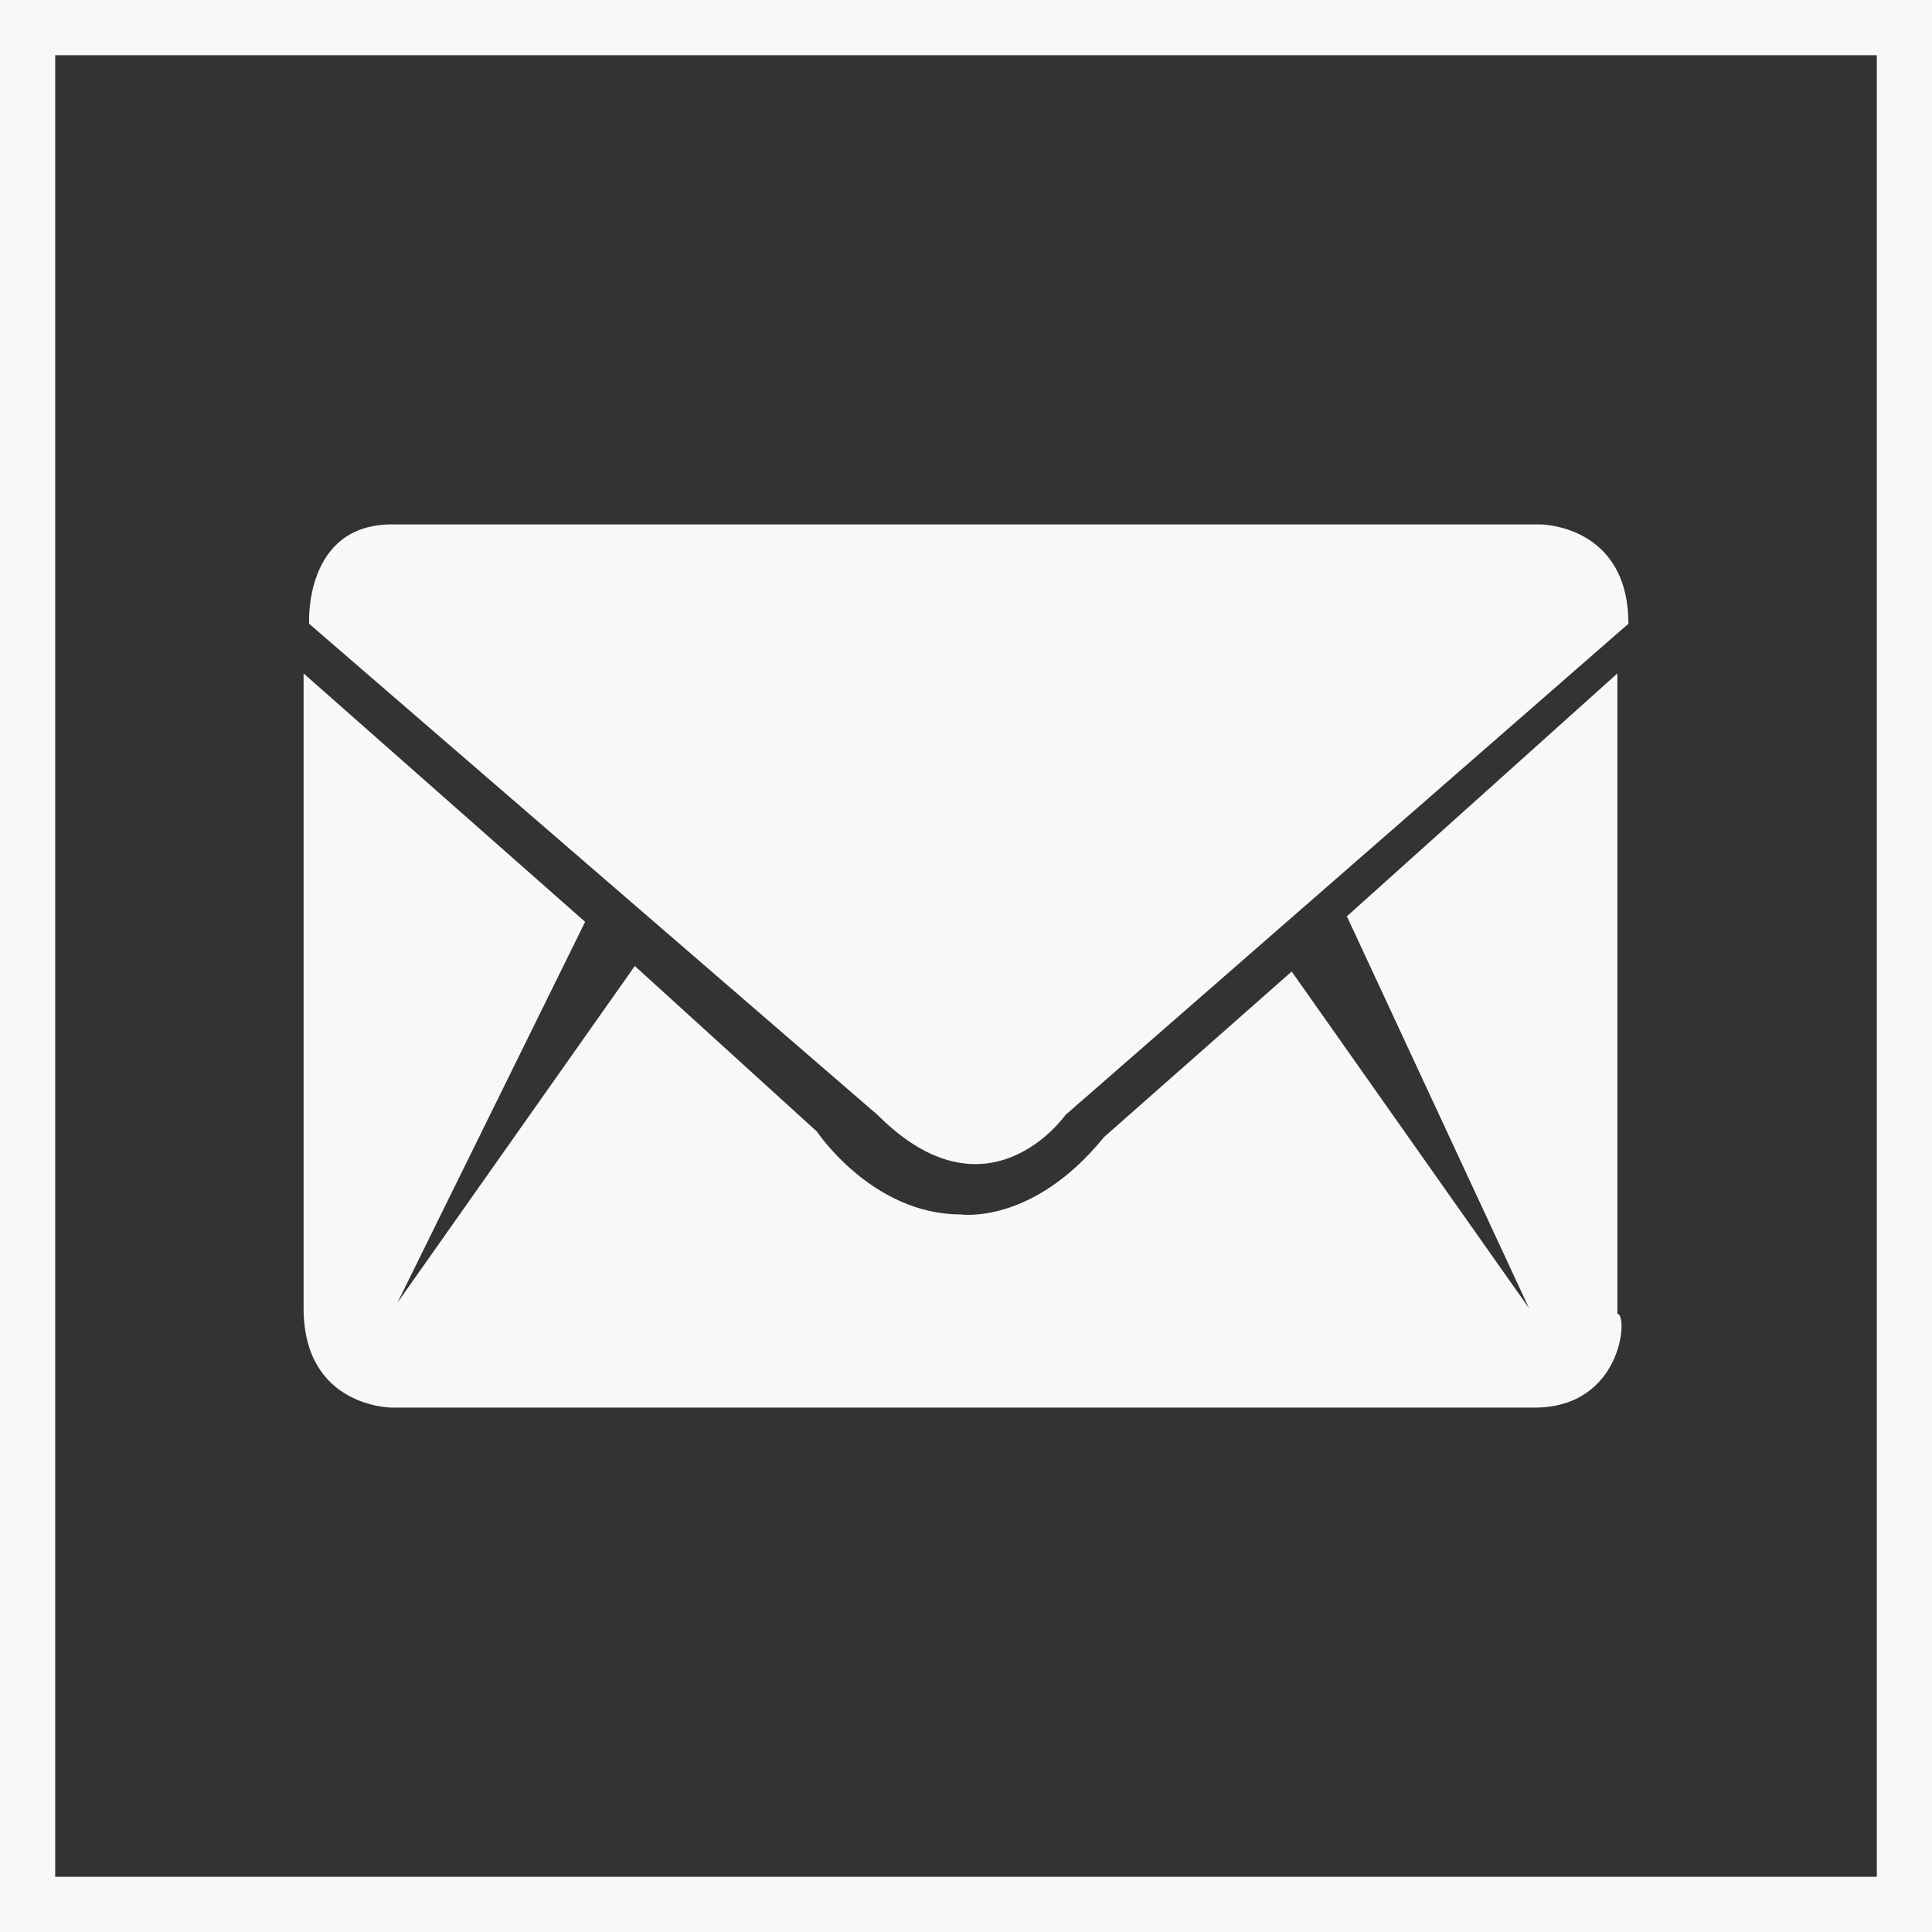
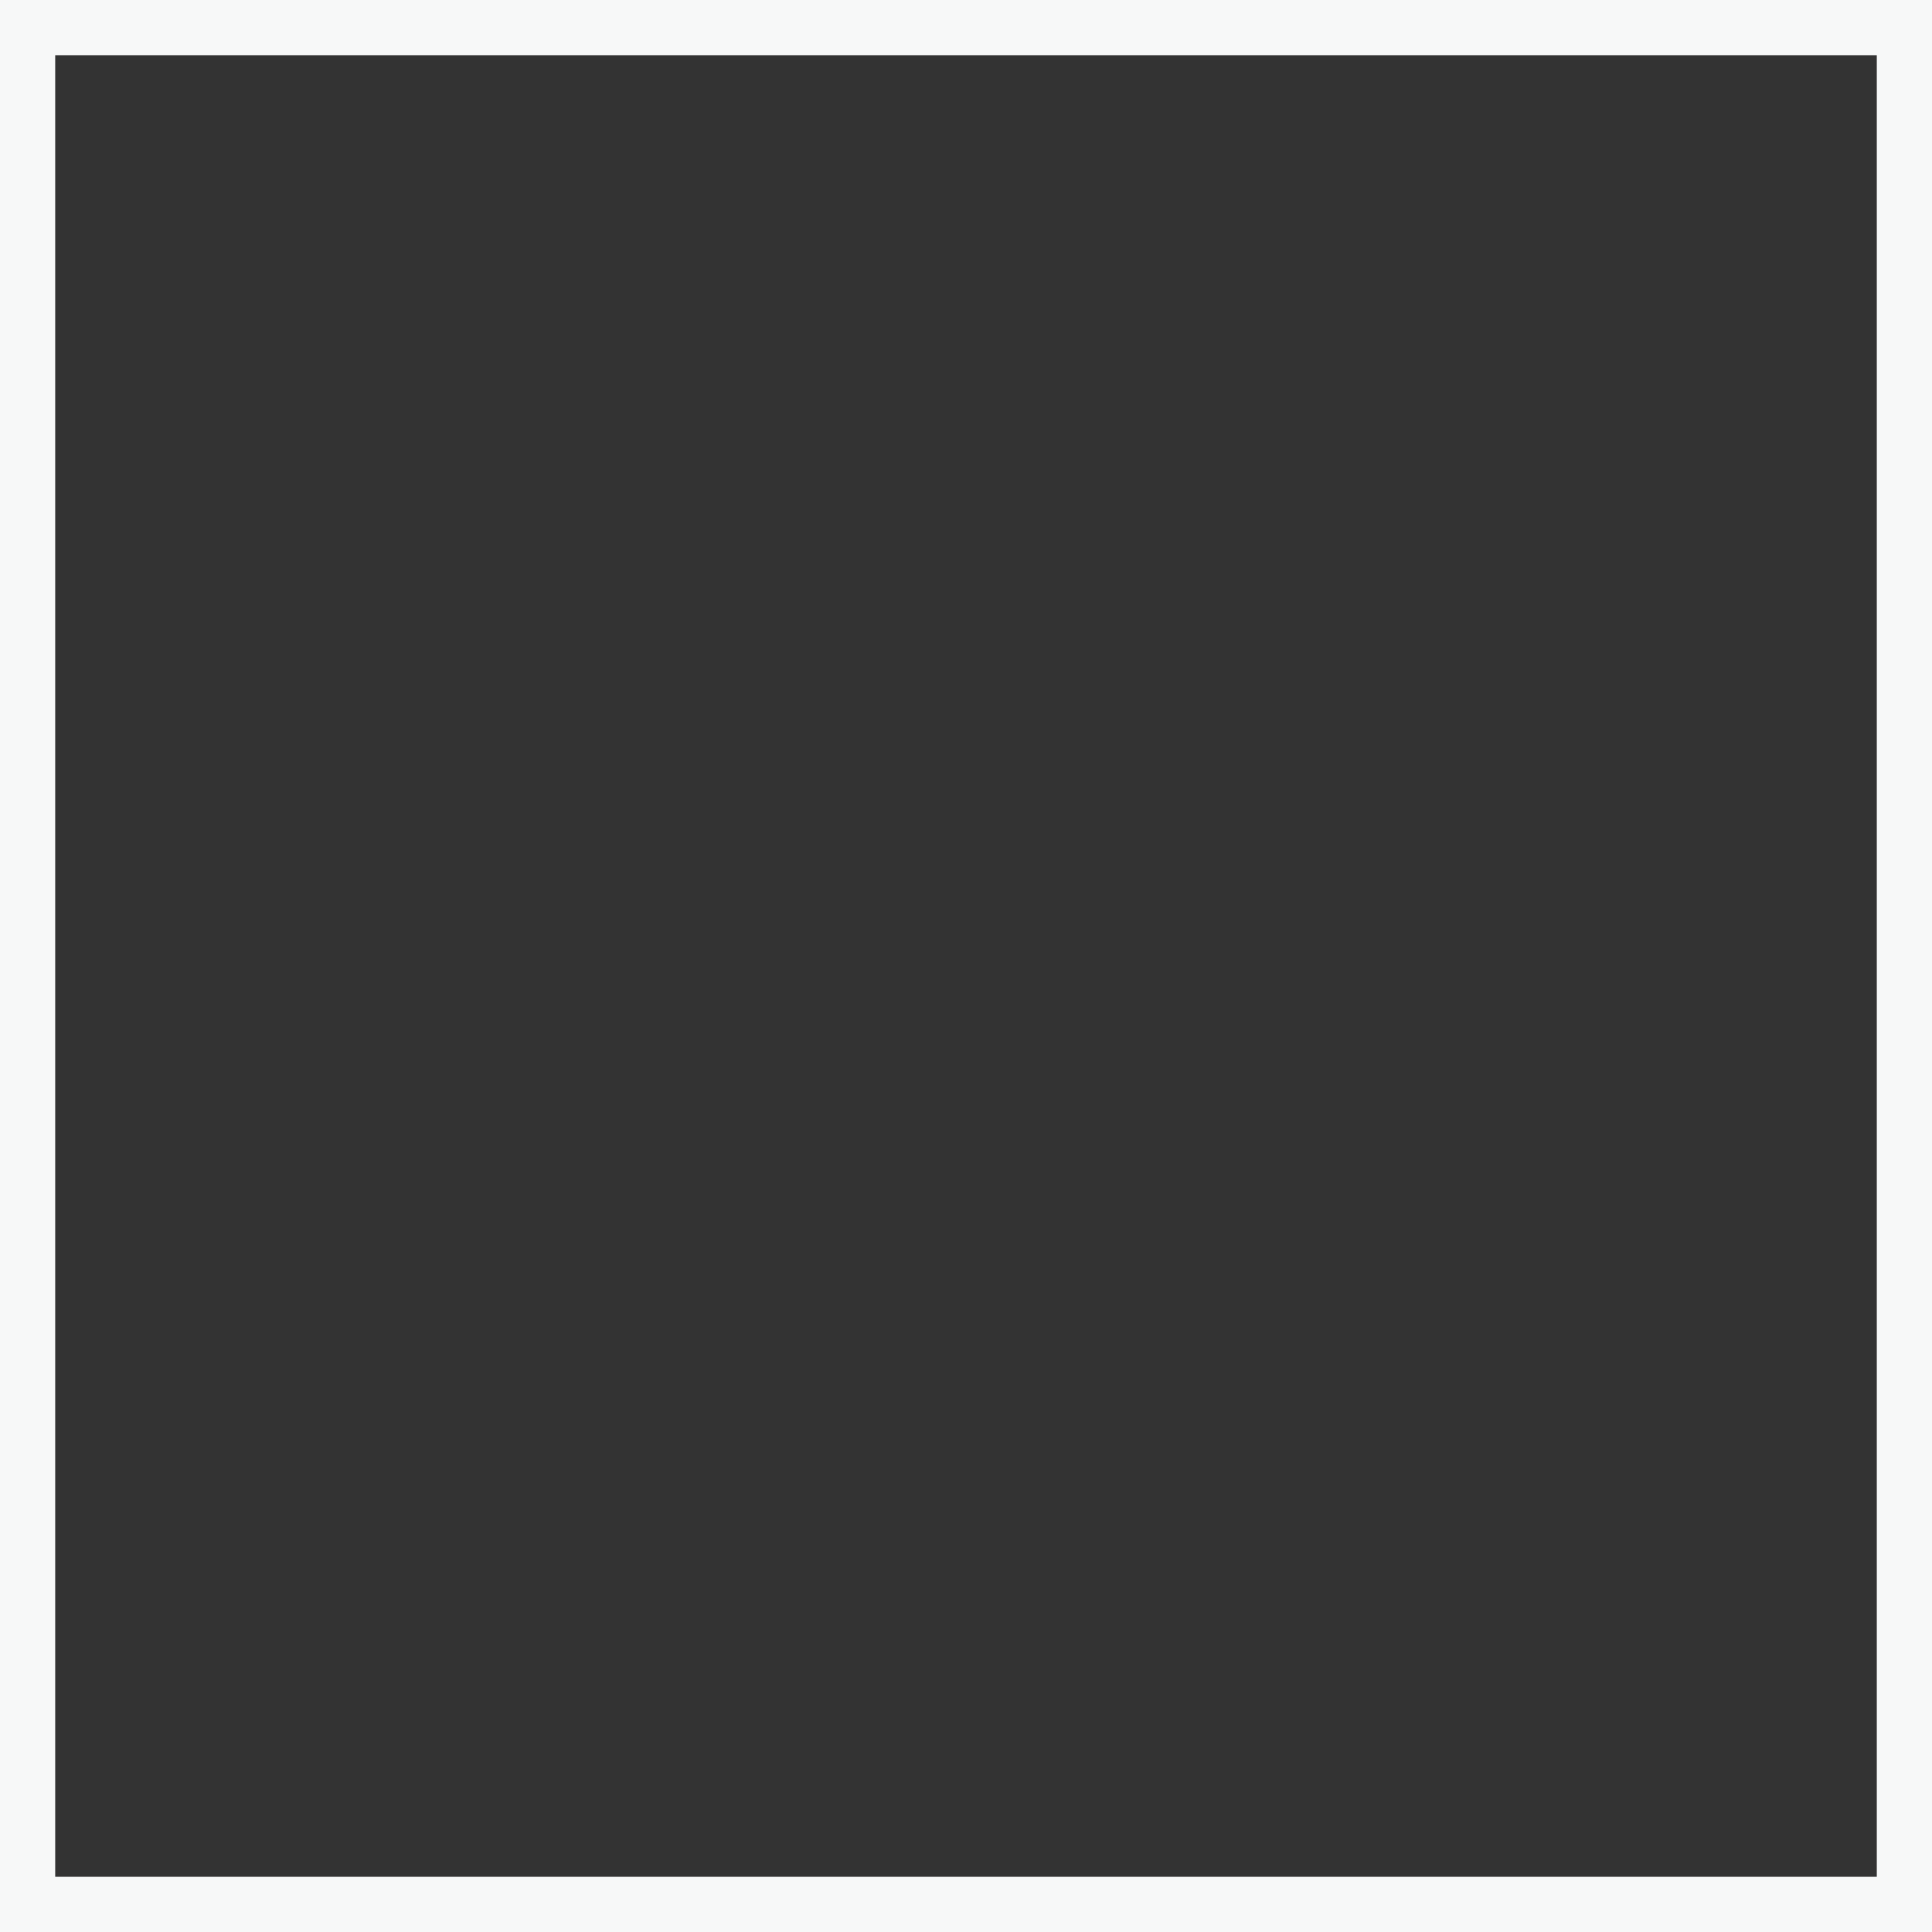
<svg xmlns="http://www.w3.org/2000/svg" version="1.1" id="Layer_1" x="0px" y="0px" viewBox="0 0 35 35" style="enable-background:new 0 0 35 35;" xml:space="preserve">
  <rect x="0" y="0" width="35" height="35" fill="#333333" stroke="none" />
  <style type="text/css">
	.st0{fill:none;stroke:#F7F8F8;stroke-miterlimit:10;}
	.st1{fill:#F7F8F8;}
</style>
  <rect x="0.5" y="0.5" class="st0" width="34" height="34" />
-   <path class="st1" d="M19.3,20.2c0,0-1.4,2-3.4,0L5.6,11.3c0,0-0.1-1.8,1.5-1.8h20.8c0,0,1.6,0,1.6,1.8L19.3,20.2L19.3,20.2z   M27.8,25.5H7.1c0,0-1.6,0-1.6-1.8V12.2l5.1,4.5l-3.4,6.9l4.3-6.1l3.3,3c0,0,1,1.5,2.6,1.5c0,0,1.3,0.2,2.6-1.4l3.4-3l4.3,6.1  l-3.3-7.1l4.9-4.4v11.6C29.5,23.8,29.4,25.5,27.8,25.5L27.8,25.5z" />
</svg>